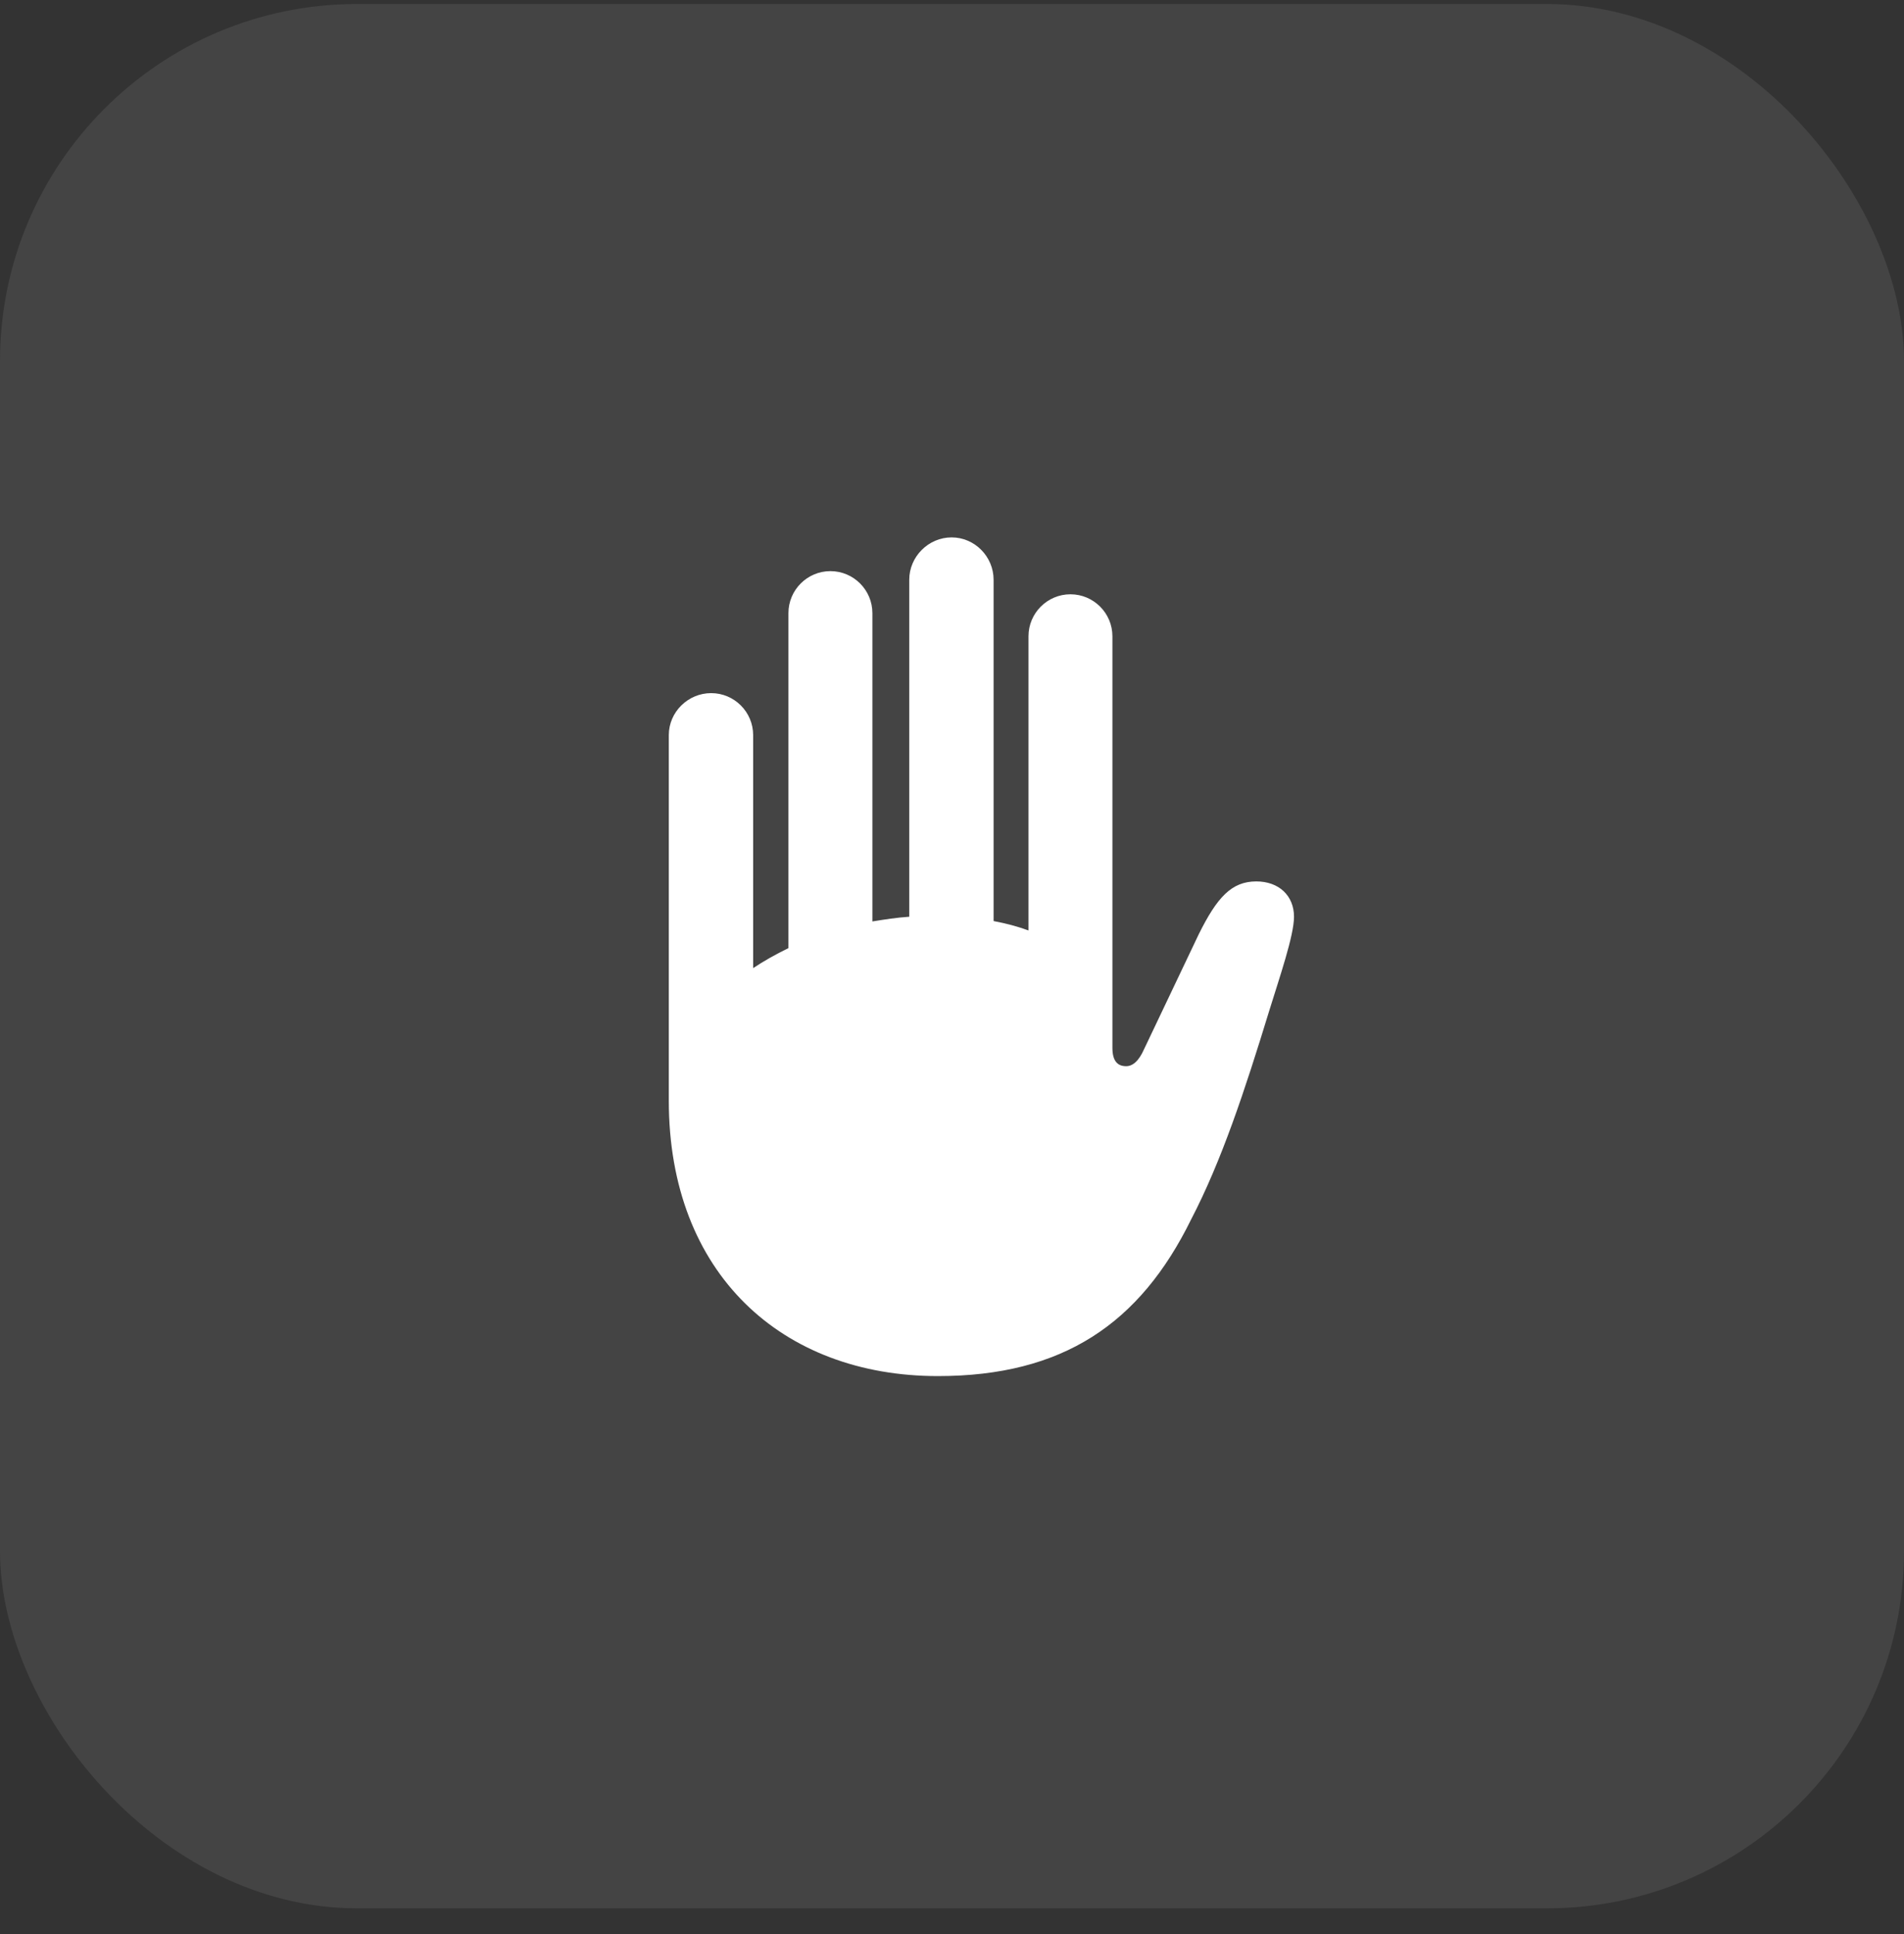
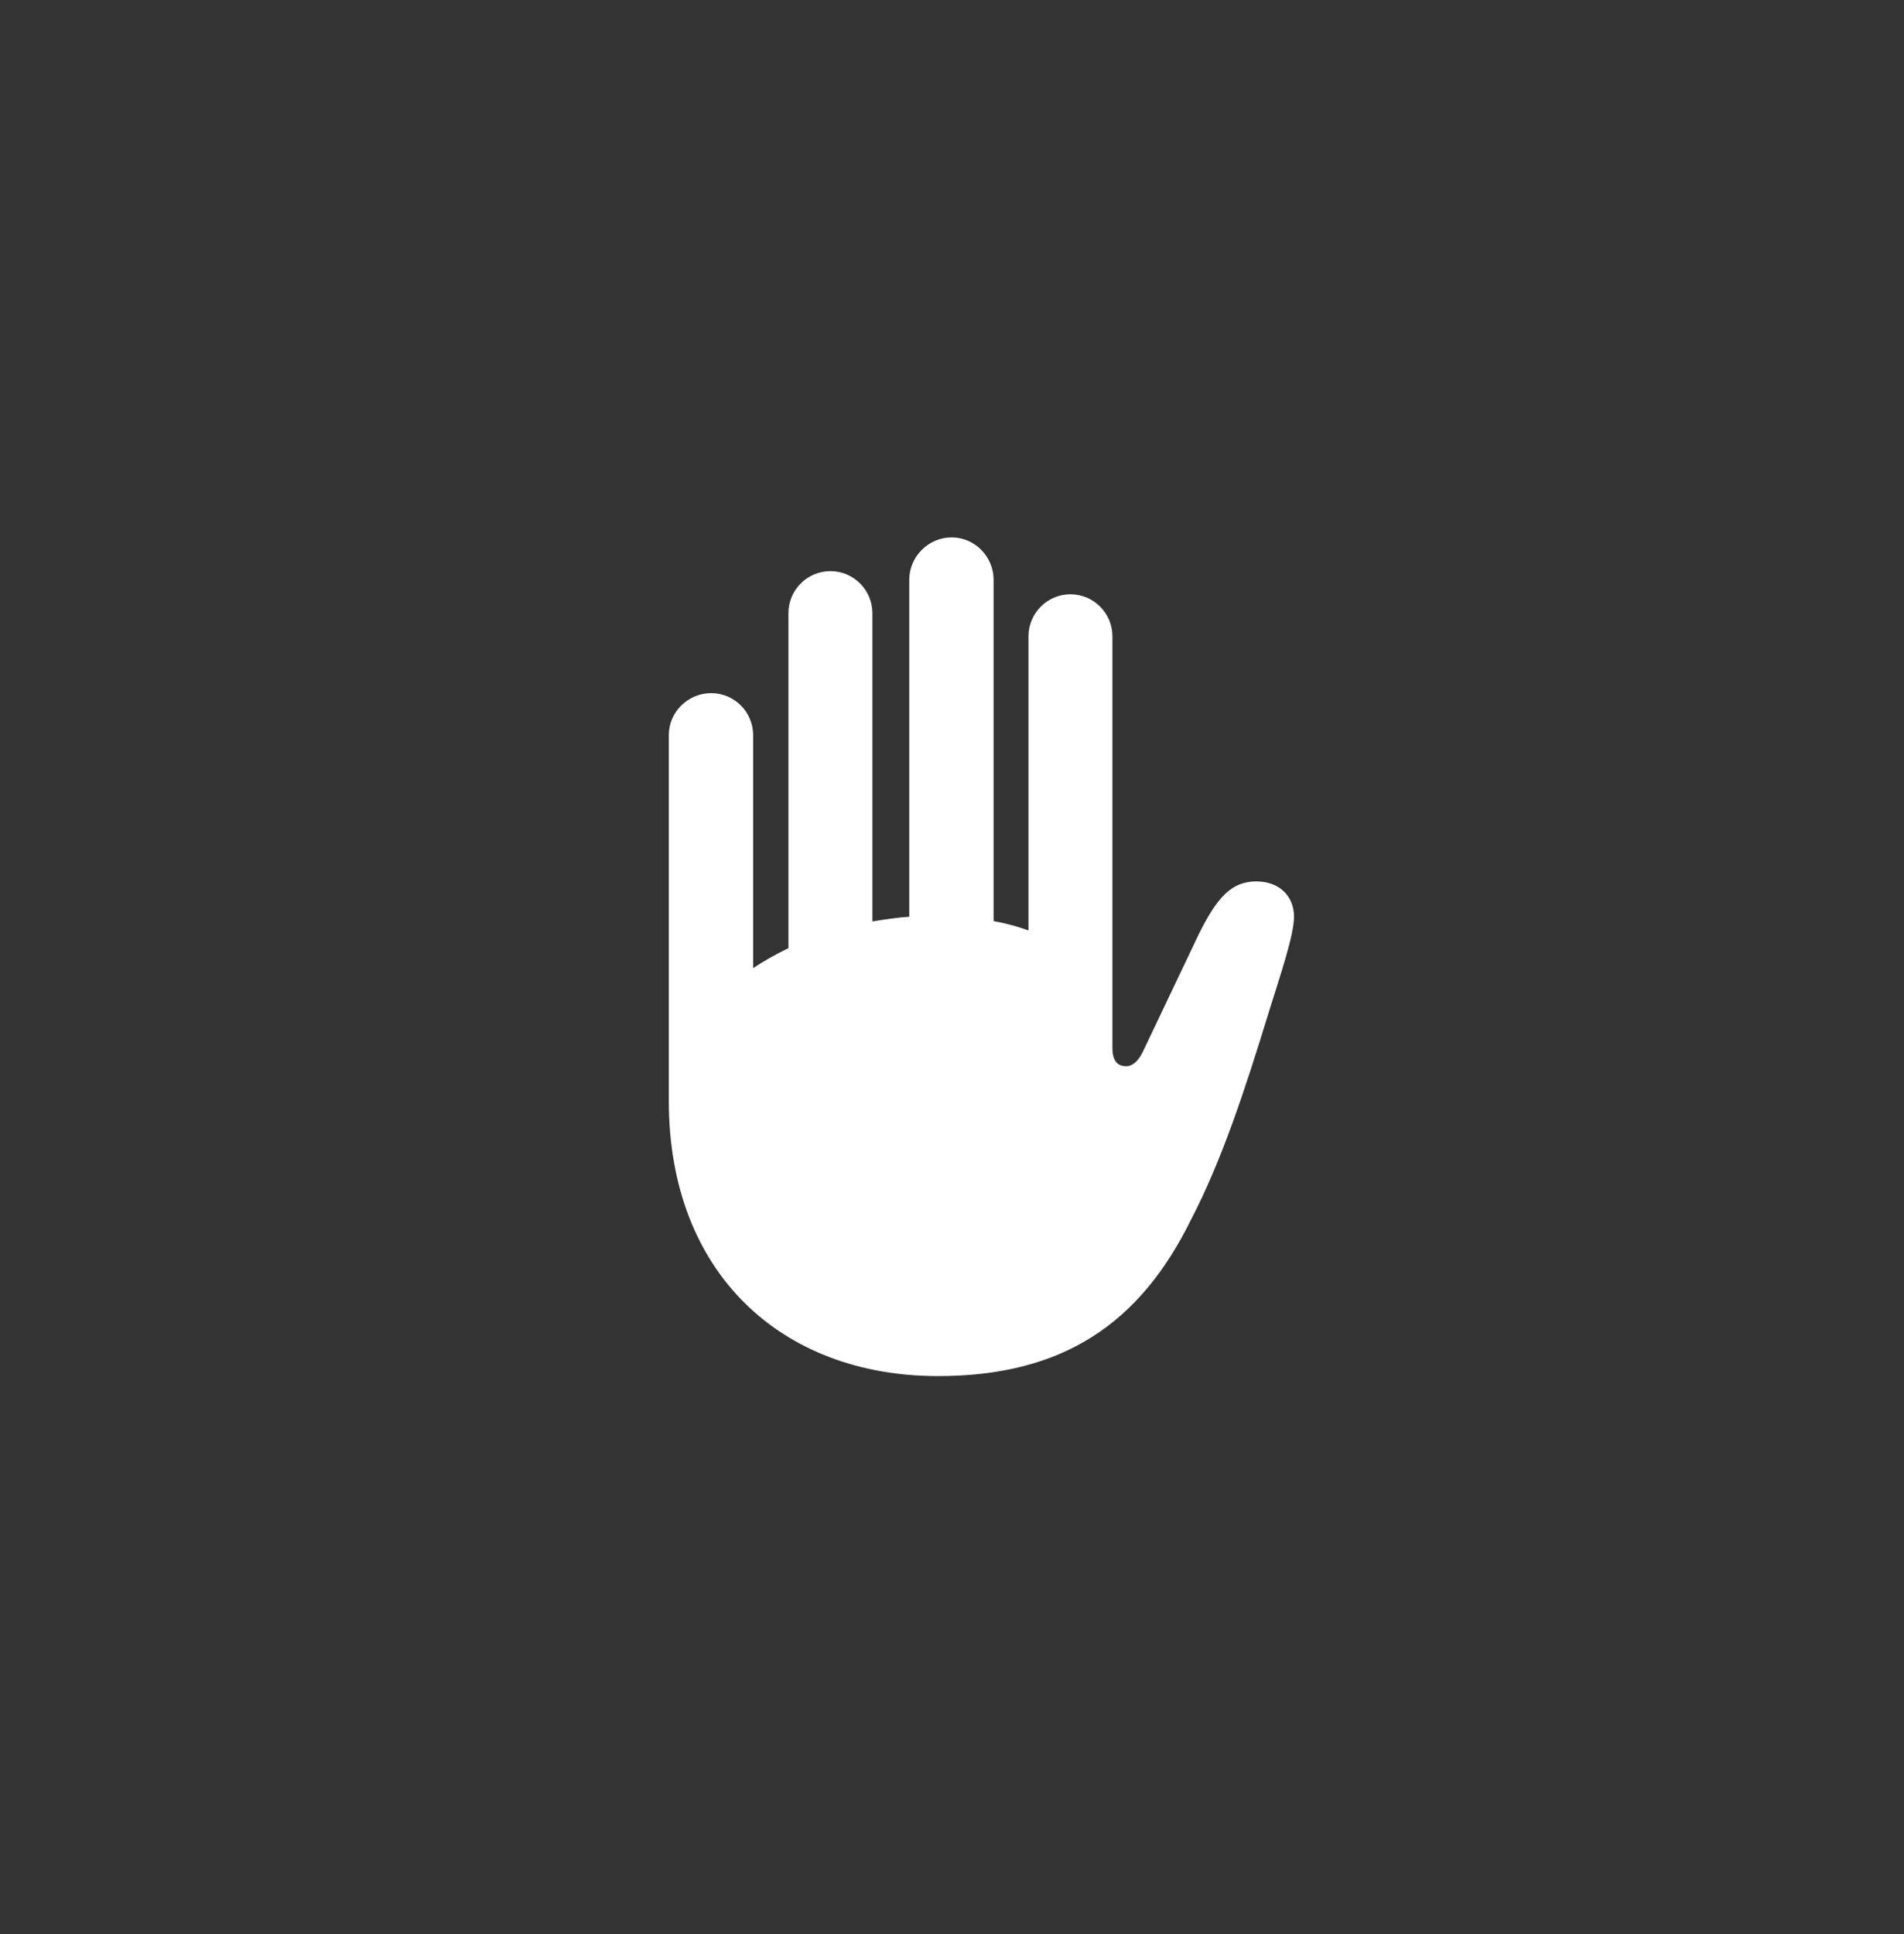
<svg xmlns="http://www.w3.org/2000/svg" width="64" height="65" viewBox="0 0 64 65" fill="none">
  <rect x="0" y="0" width="64" height="65" fill="#333333" stroke="none" />
  <g id="Group 1000002497">
-     <rect id="Rectangle 39836" y="0.135" width="64" height="64" rx="12" fill="#E3E3E3" fill-opacity="0.1" />
    <path id="ô¼" d="M22.481 36.993V24.706C22.481 23.928 23.127 23.295 23.905 23.295C24.683 23.295 25.316 23.928 25.316 24.706V32.537C25.672 32.3 26.067 32.076 26.502 31.865V20.606C26.502 19.828 27.135 19.195 27.913 19.195C28.691 19.195 29.324 19.828 29.324 20.606V30.968C29.732 30.902 30.154 30.836 30.563 30.81V19.485C30.563 18.707 31.209 18.061 31.987 18.061C32.765 18.061 33.398 18.707 33.398 19.485V30.955C33.819 31.034 34.215 31.14 34.571 31.271V21.384C34.571 20.606 35.204 19.973 35.981 19.973C36.759 19.973 37.392 20.606 37.392 21.384V35.213C37.392 35.675 37.577 35.833 37.853 35.833C38.065 35.833 38.275 35.675 38.46 35.253L40.292 31.403C40.912 30.151 41.4 29.623 42.23 29.623C42.982 29.623 43.496 30.098 43.496 30.81C43.496 31.443 43.008 32.853 42.666 33.961C41.835 36.677 41.057 39.023 40.042 40.975C38.315 44.495 35.718 46.248 31.525 46.248C26.291 46.248 22.481 42.807 22.481 36.993Z" fill="white" />
  </g>
</svg>